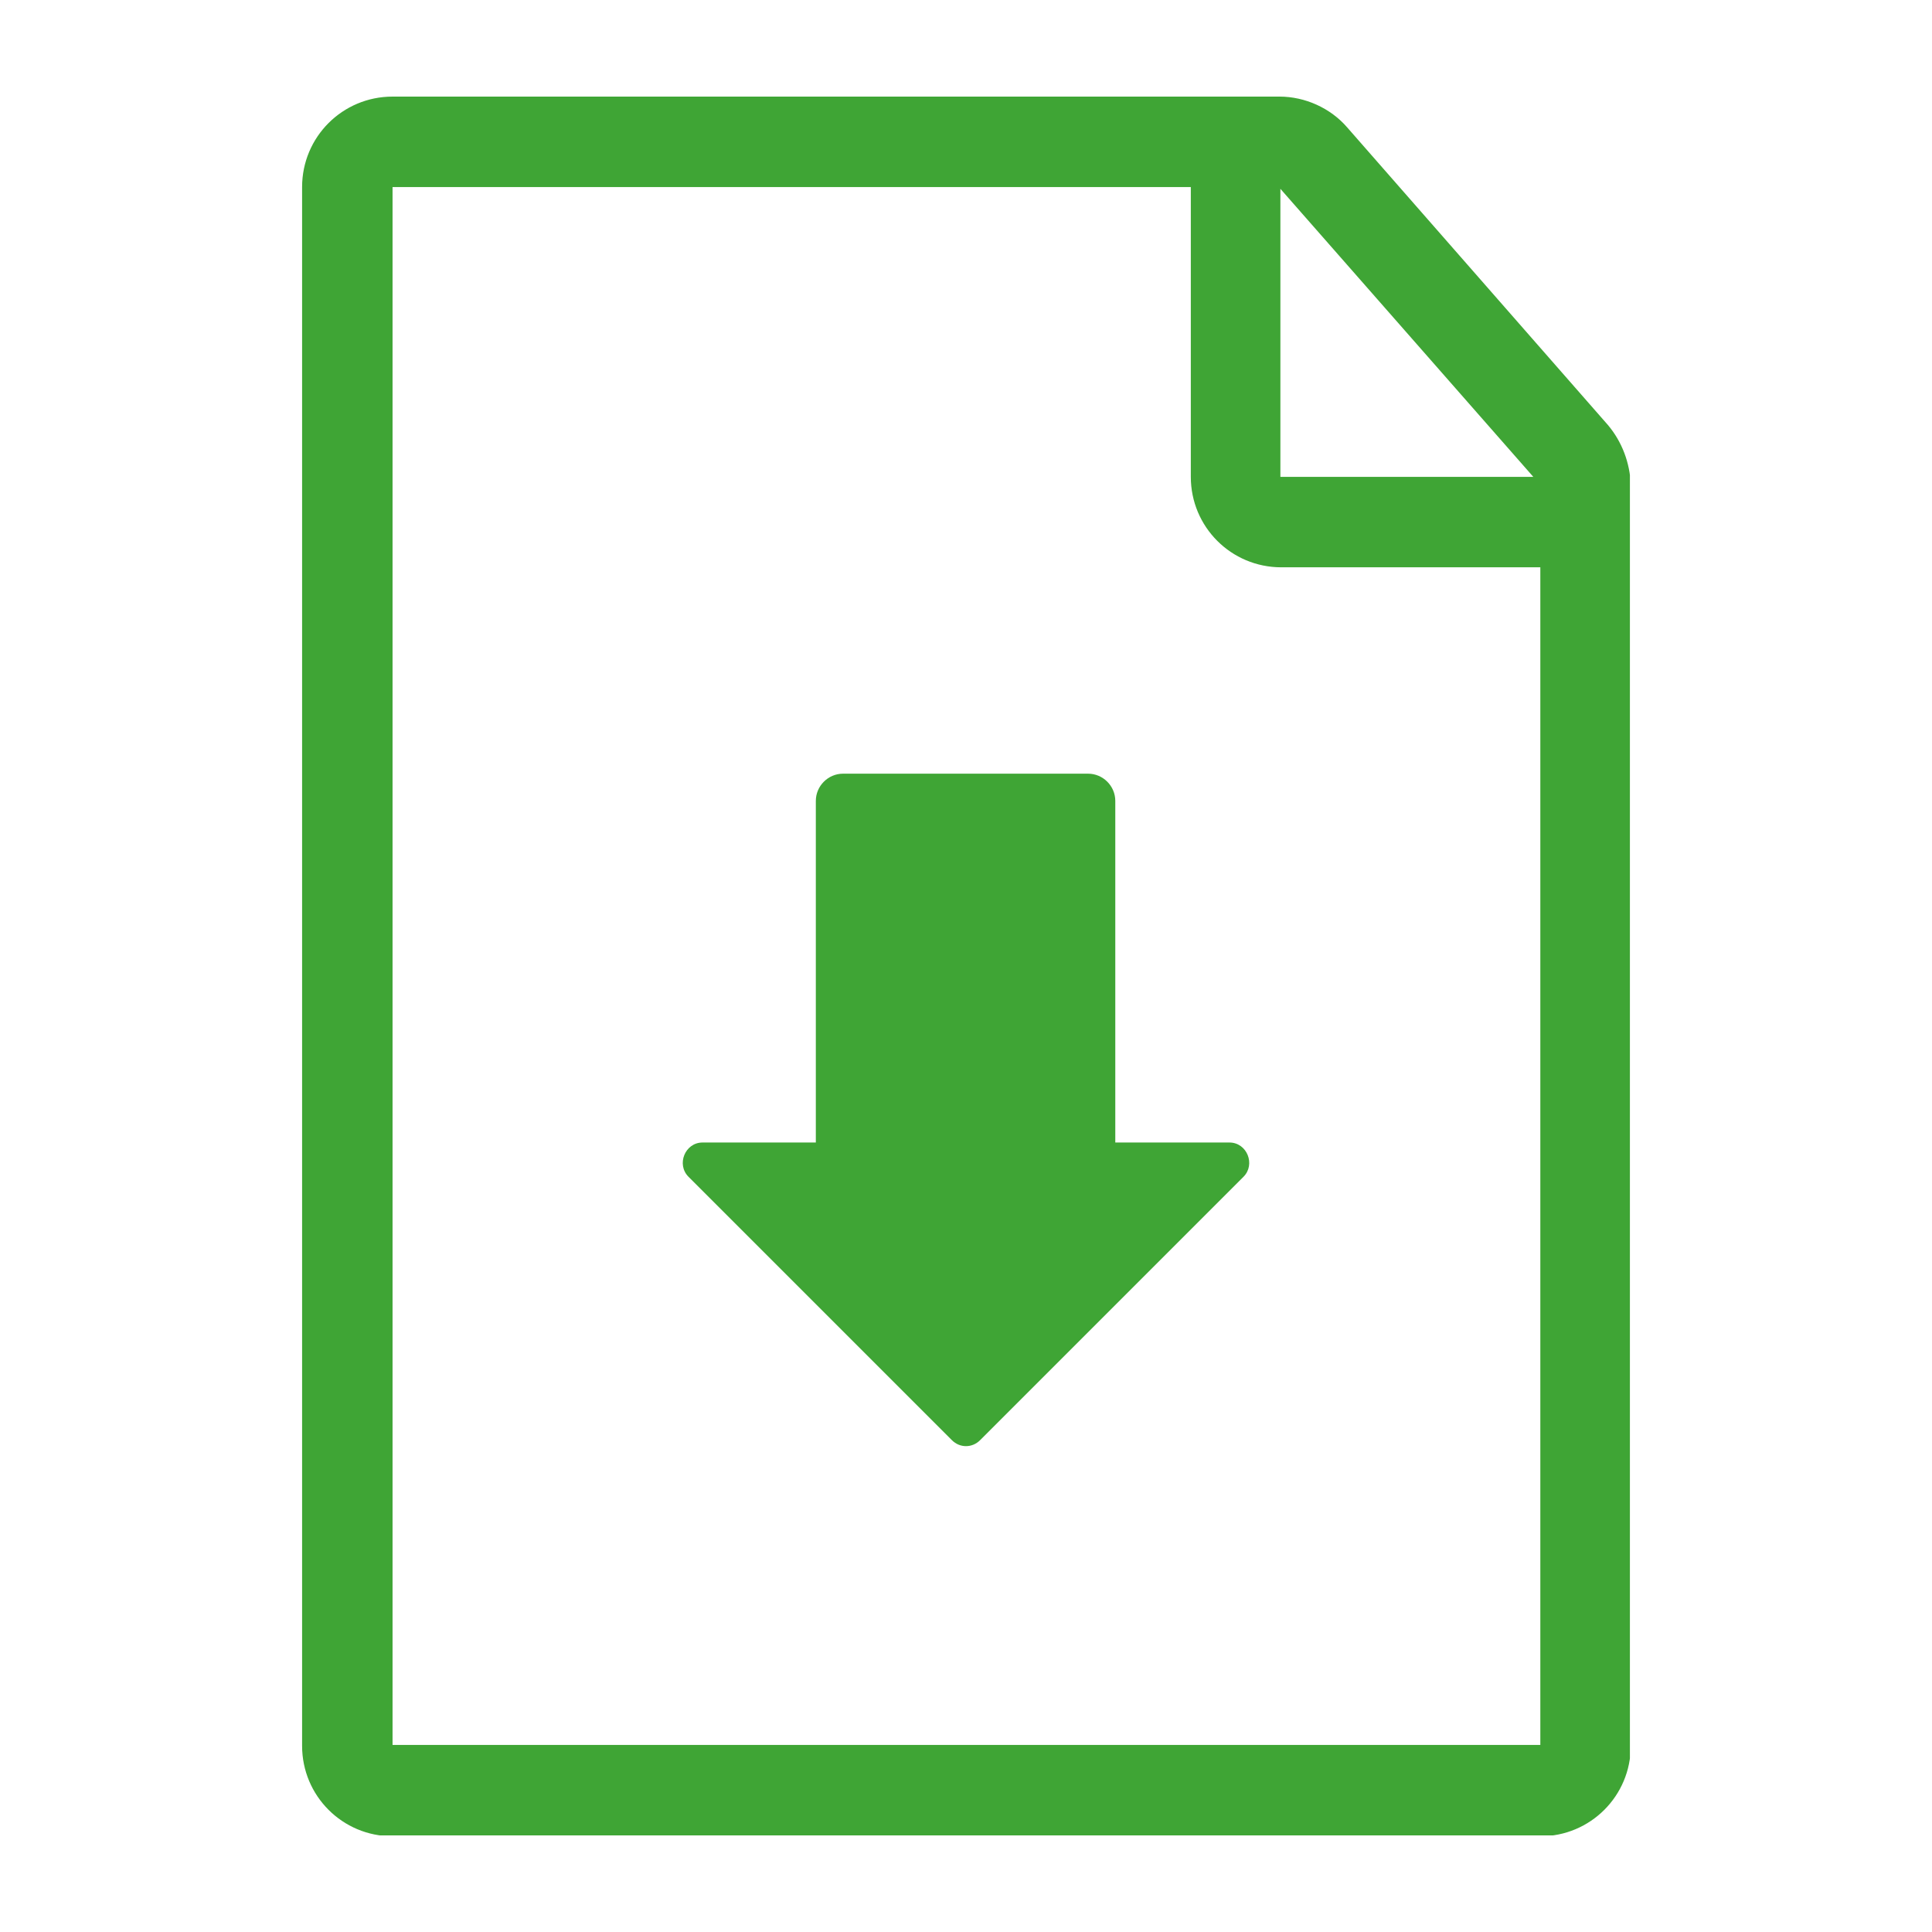
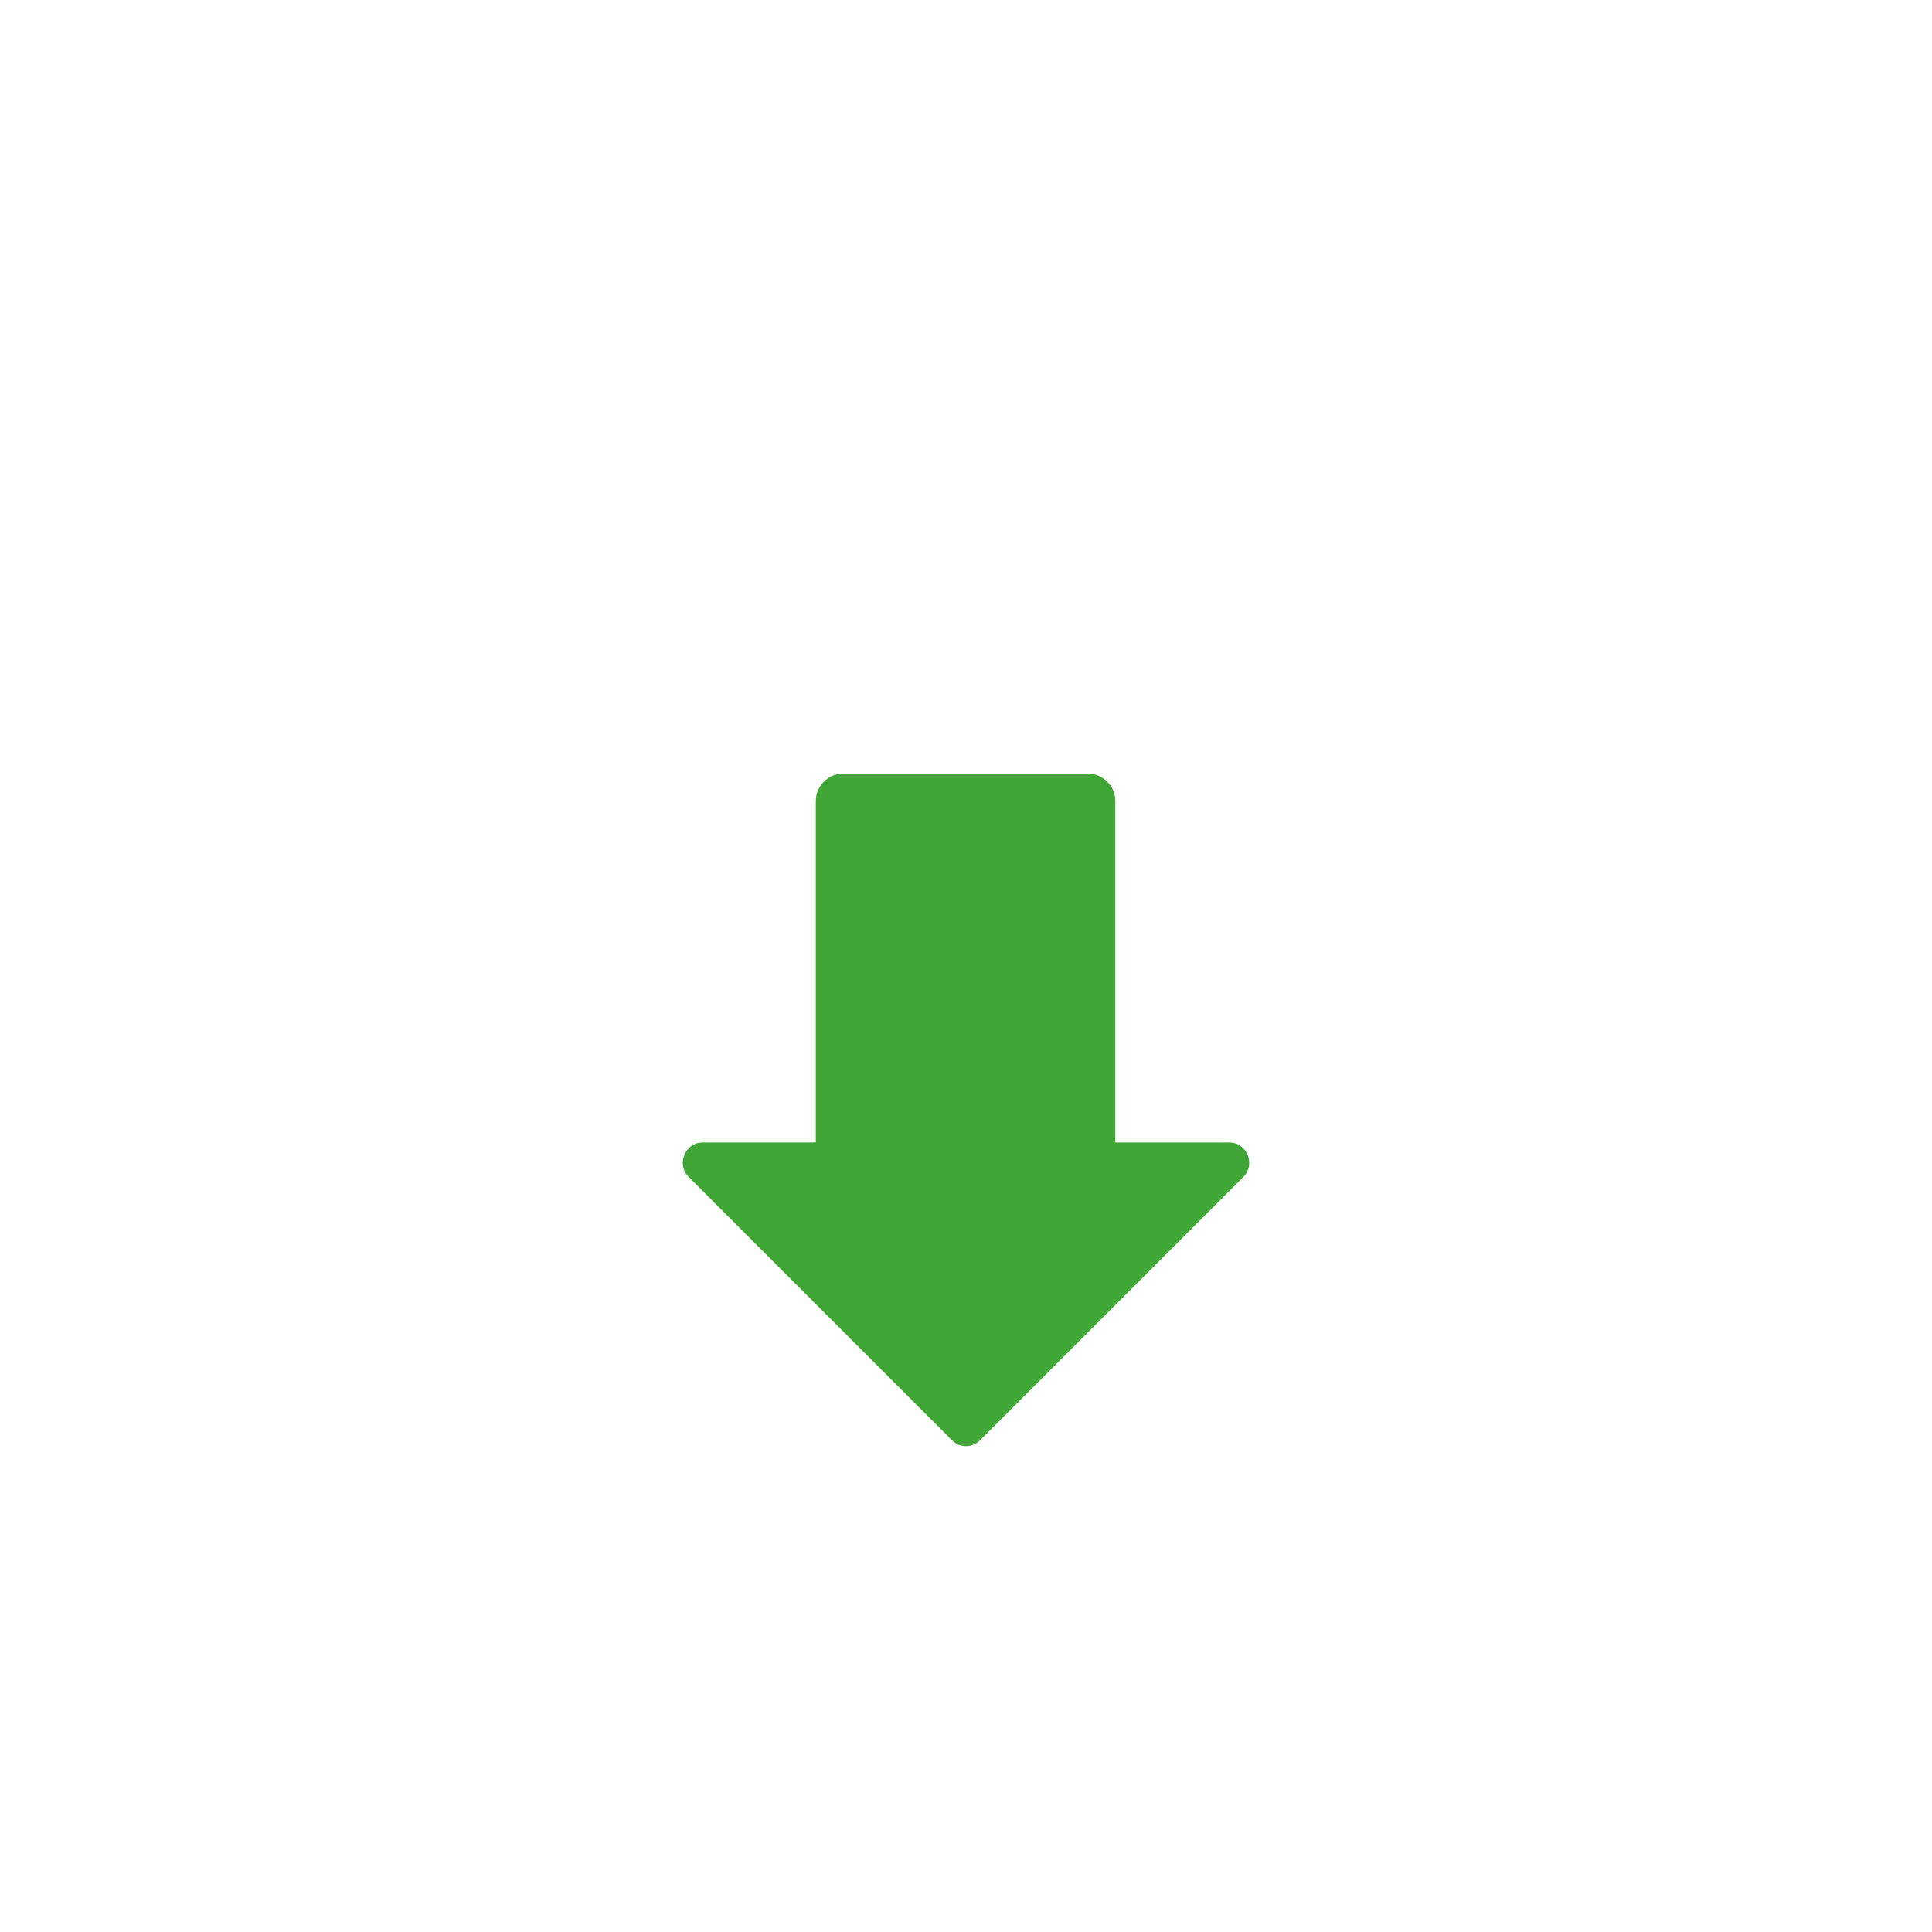
<svg xmlns="http://www.w3.org/2000/svg" xmlns:xlink="http://www.w3.org/1999/xlink" id="Layer_1" x="0px" y="0px" viewBox="0 0 22 22" style="enable-background:new 0 0 22 22;" xml:space="preserve">
  <style type="text/css">	.st0{clip-path:url(#SVGID_00000103265721885999450560000001690395906224534960_);fill:#3FA535;}</style>
  <g>
    <defs>
      <rect id="SVGID_1_" x="3.44" y="1.1" width="15.12" height="19.8" />
    </defs>
    <clipPath id="SVGID_00000013903512844442083840000004188931718462117000_">
      <use xlink:href="#SVGID_1_" style="overflow:visible;" />
    </clipPath>
-     <path style="clip-path:url(#SVGID_00000013903512844442083840000004188931718462117000_);fill:#3FA535;" d="M17.53,19.87H4.47V2.13   h9.09v3.3c0,0.57,0.46,1.03,1.03,1.03h2.95V19.87z M14.58,2.15l2.88,3.28h-2.88V2.15z M18.31,4.84l-2.97-3.39   c-0.19-0.22-0.48-0.35-0.77-0.35H4.47c-0.57,0-1.03,0.46-1.03,1.03v17.75c0,0.57,0.46,1.03,1.03,1.03h13.07   c0.57,0,1.03-0.46,1.03-1.03V5.52C18.56,5.27,18.47,5.03,18.31,4.84" />
    <path style="clip-path:url(#SVGID_00000013903512844442083840000004188931718462117000_);fill:#3FA535;" d="M14.16,13.4l-3,3   c-0.09,0.09-0.23,0.09-0.32,0l-3-3C7.7,13.26,7.8,13.01,8,13.01h1.29V9.12c0-0.17,0.14-0.31,0.31-0.31h2.79   c0.17,0,0.31,0.14,0.31,0.31v3.89H14C14.2,13.01,14.3,13.26,14.16,13.4" />
  </g>
</svg>